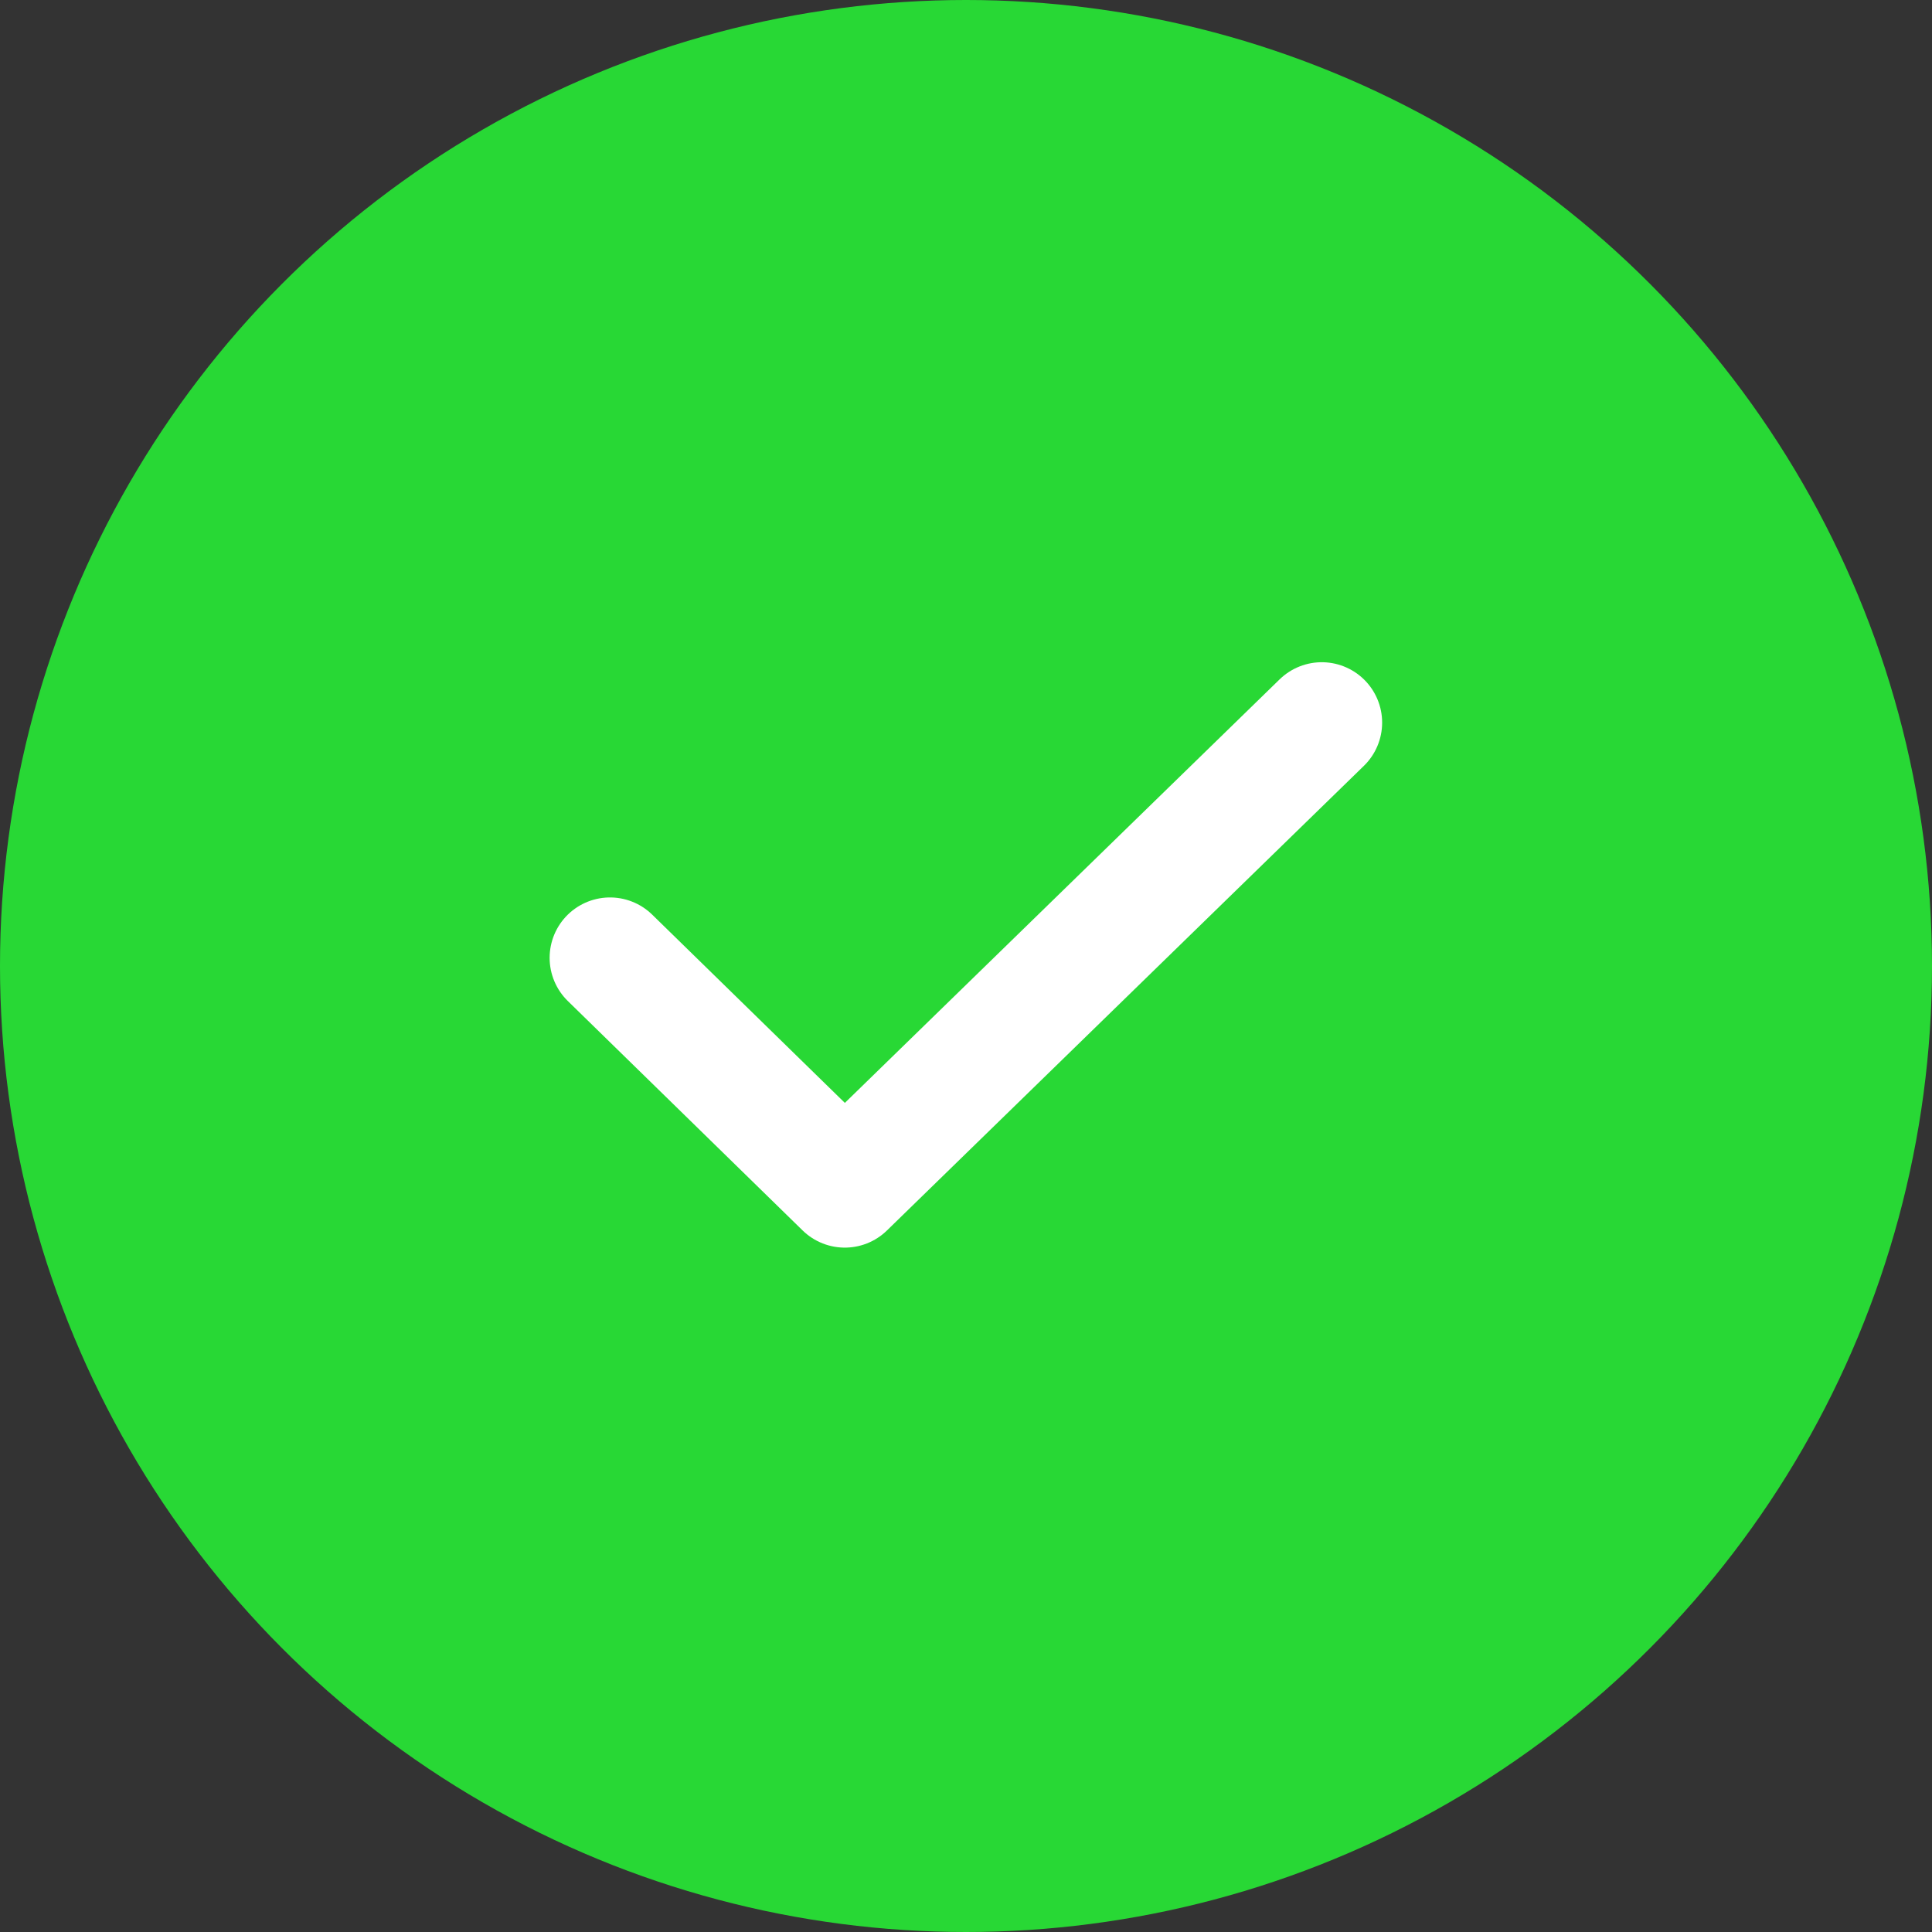
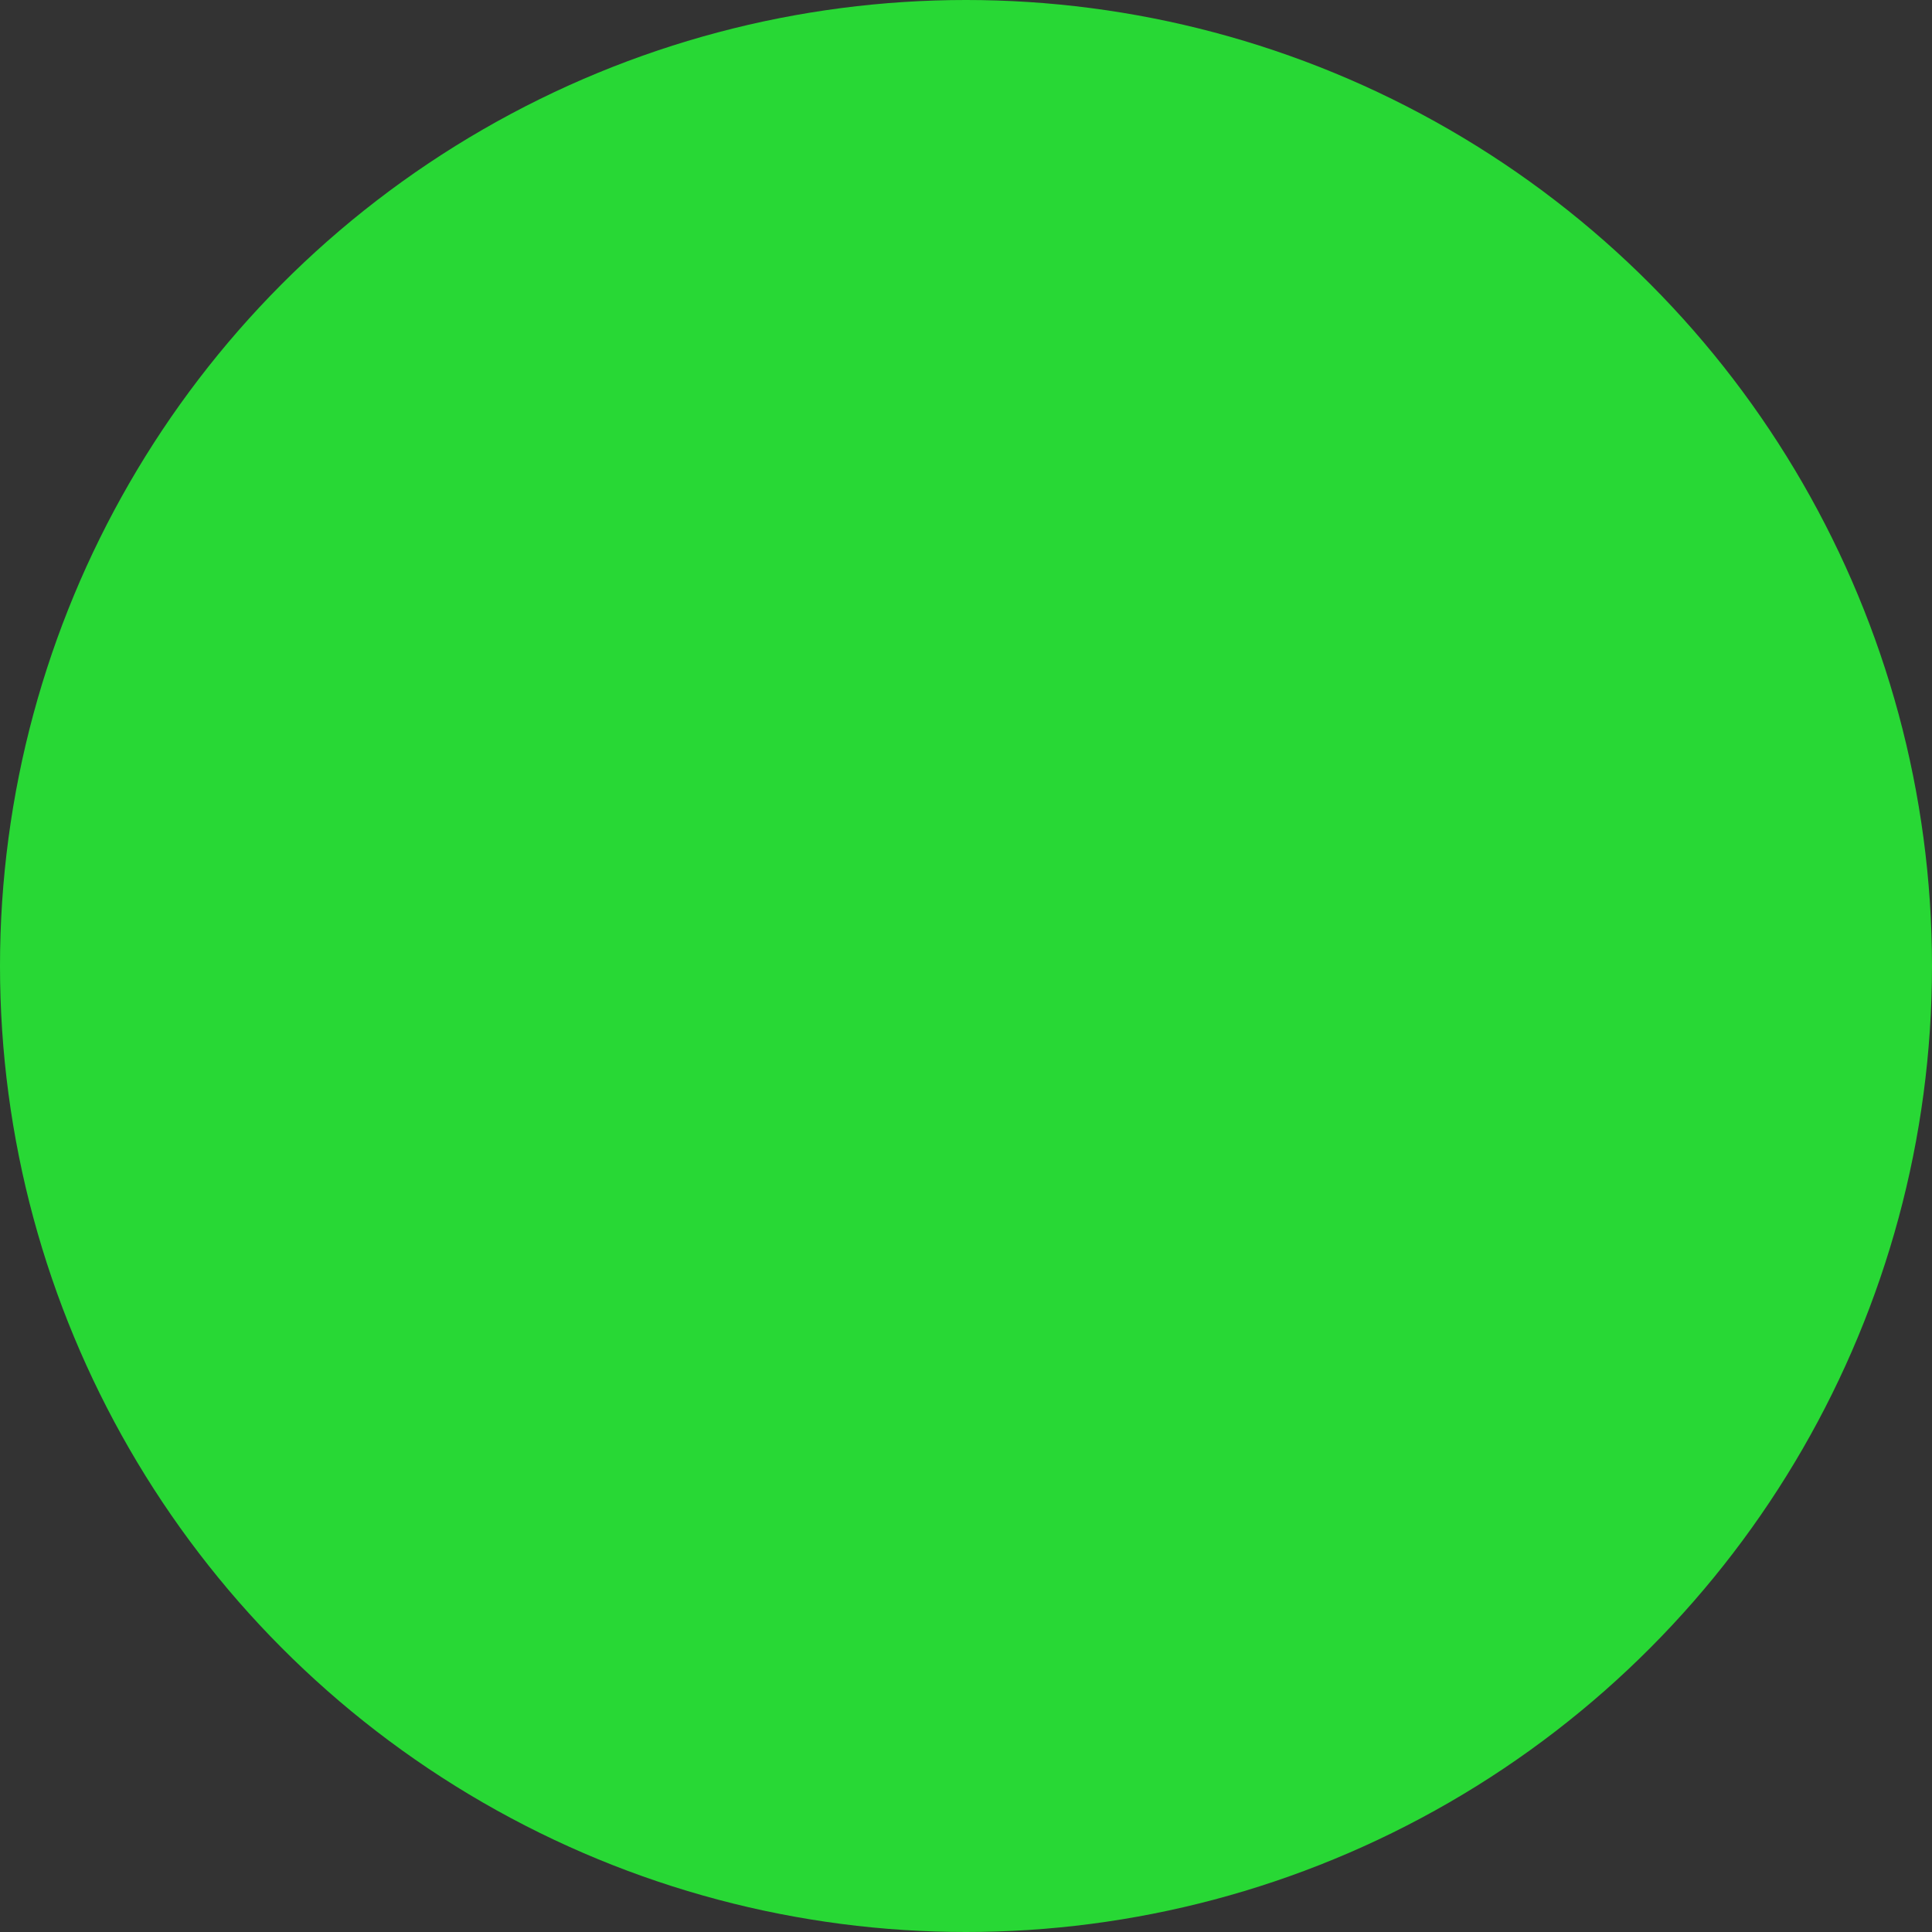
<svg xmlns="http://www.w3.org/2000/svg" width="64" height="64" viewBox="0 0 64 64">
  <rect x="0" y="0" width="64" height="64" fill="#333333" stroke="none" />
  <g id="Group_1158" data-name="Group 1158" transform="translate(-497 -197)">
    <circle id="Ellipse_54" data-name="Ellipse 54" cx="32" cy="32" r="32" transform="translate(497 197)" fill="#28d835" />
-     <path id="Path_64251" data-name="Path 64251" d="M5229.2-14068.271l7.778,7.6,15.8-15.392" transform="translate(-4711.993 14297)" fill="none" stroke="#fff" stroke-linecap="round" stroke-linejoin="round" stroke-width="4" />
  </g>
</svg>